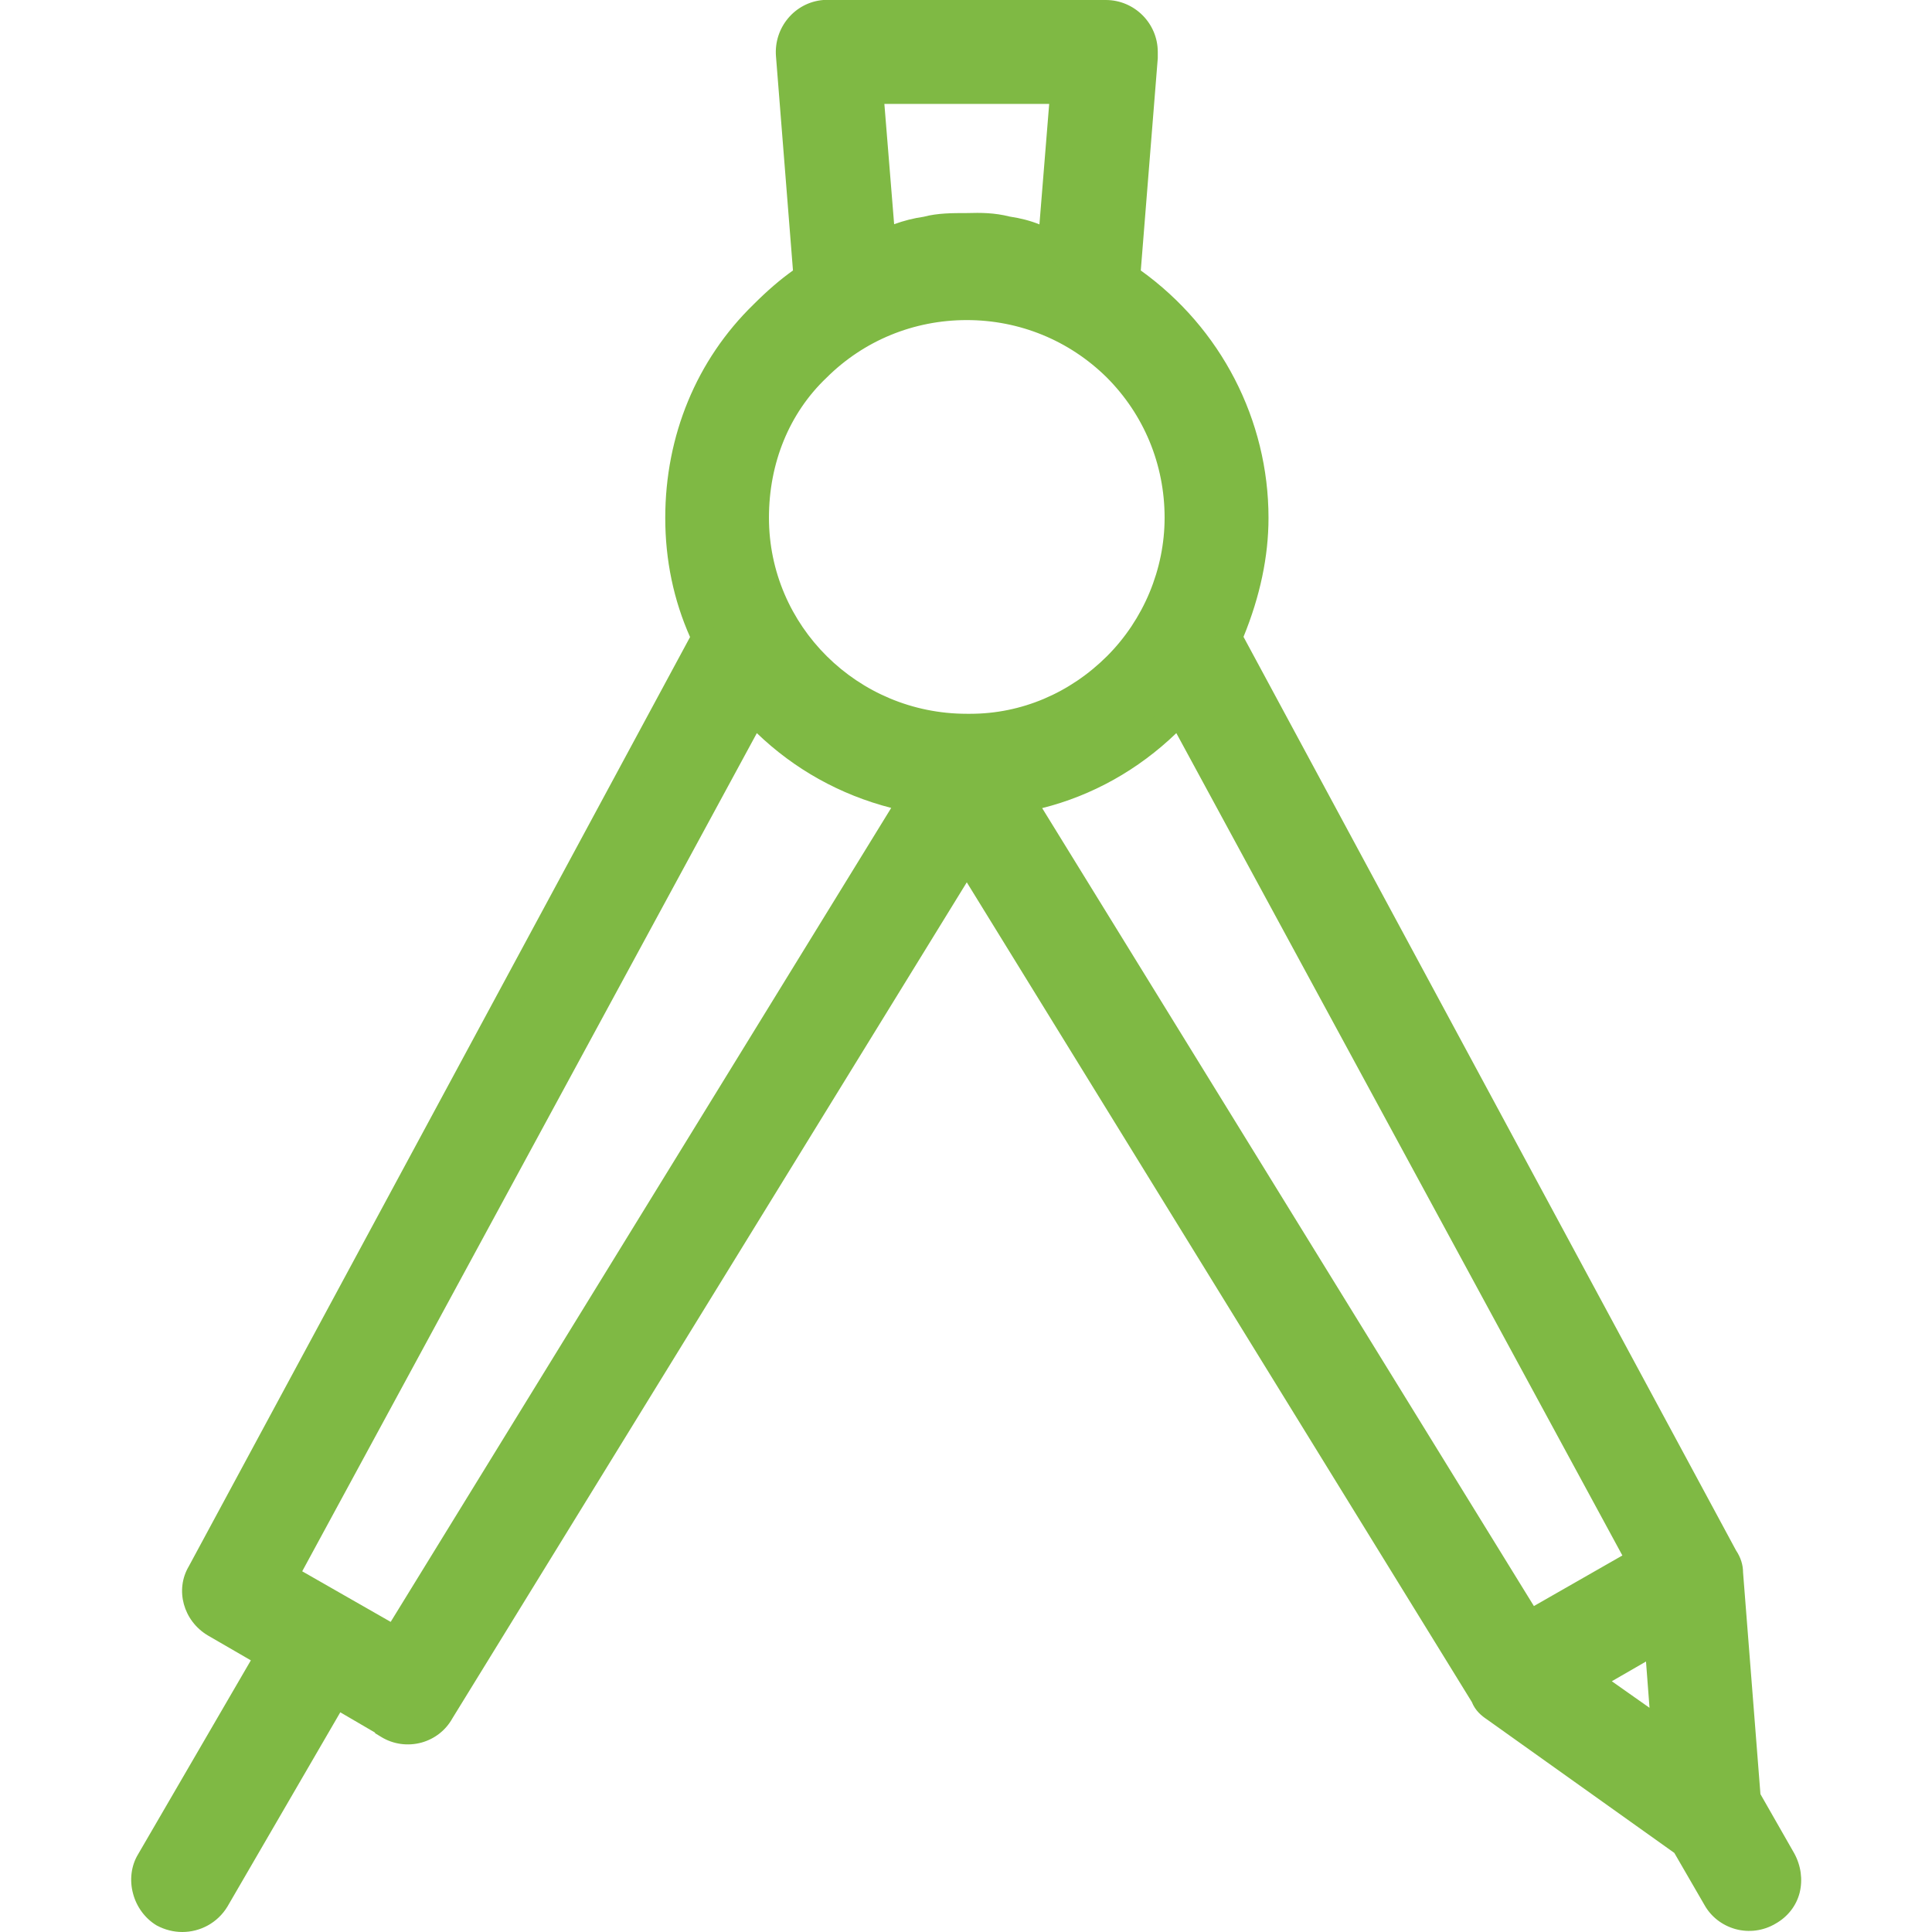
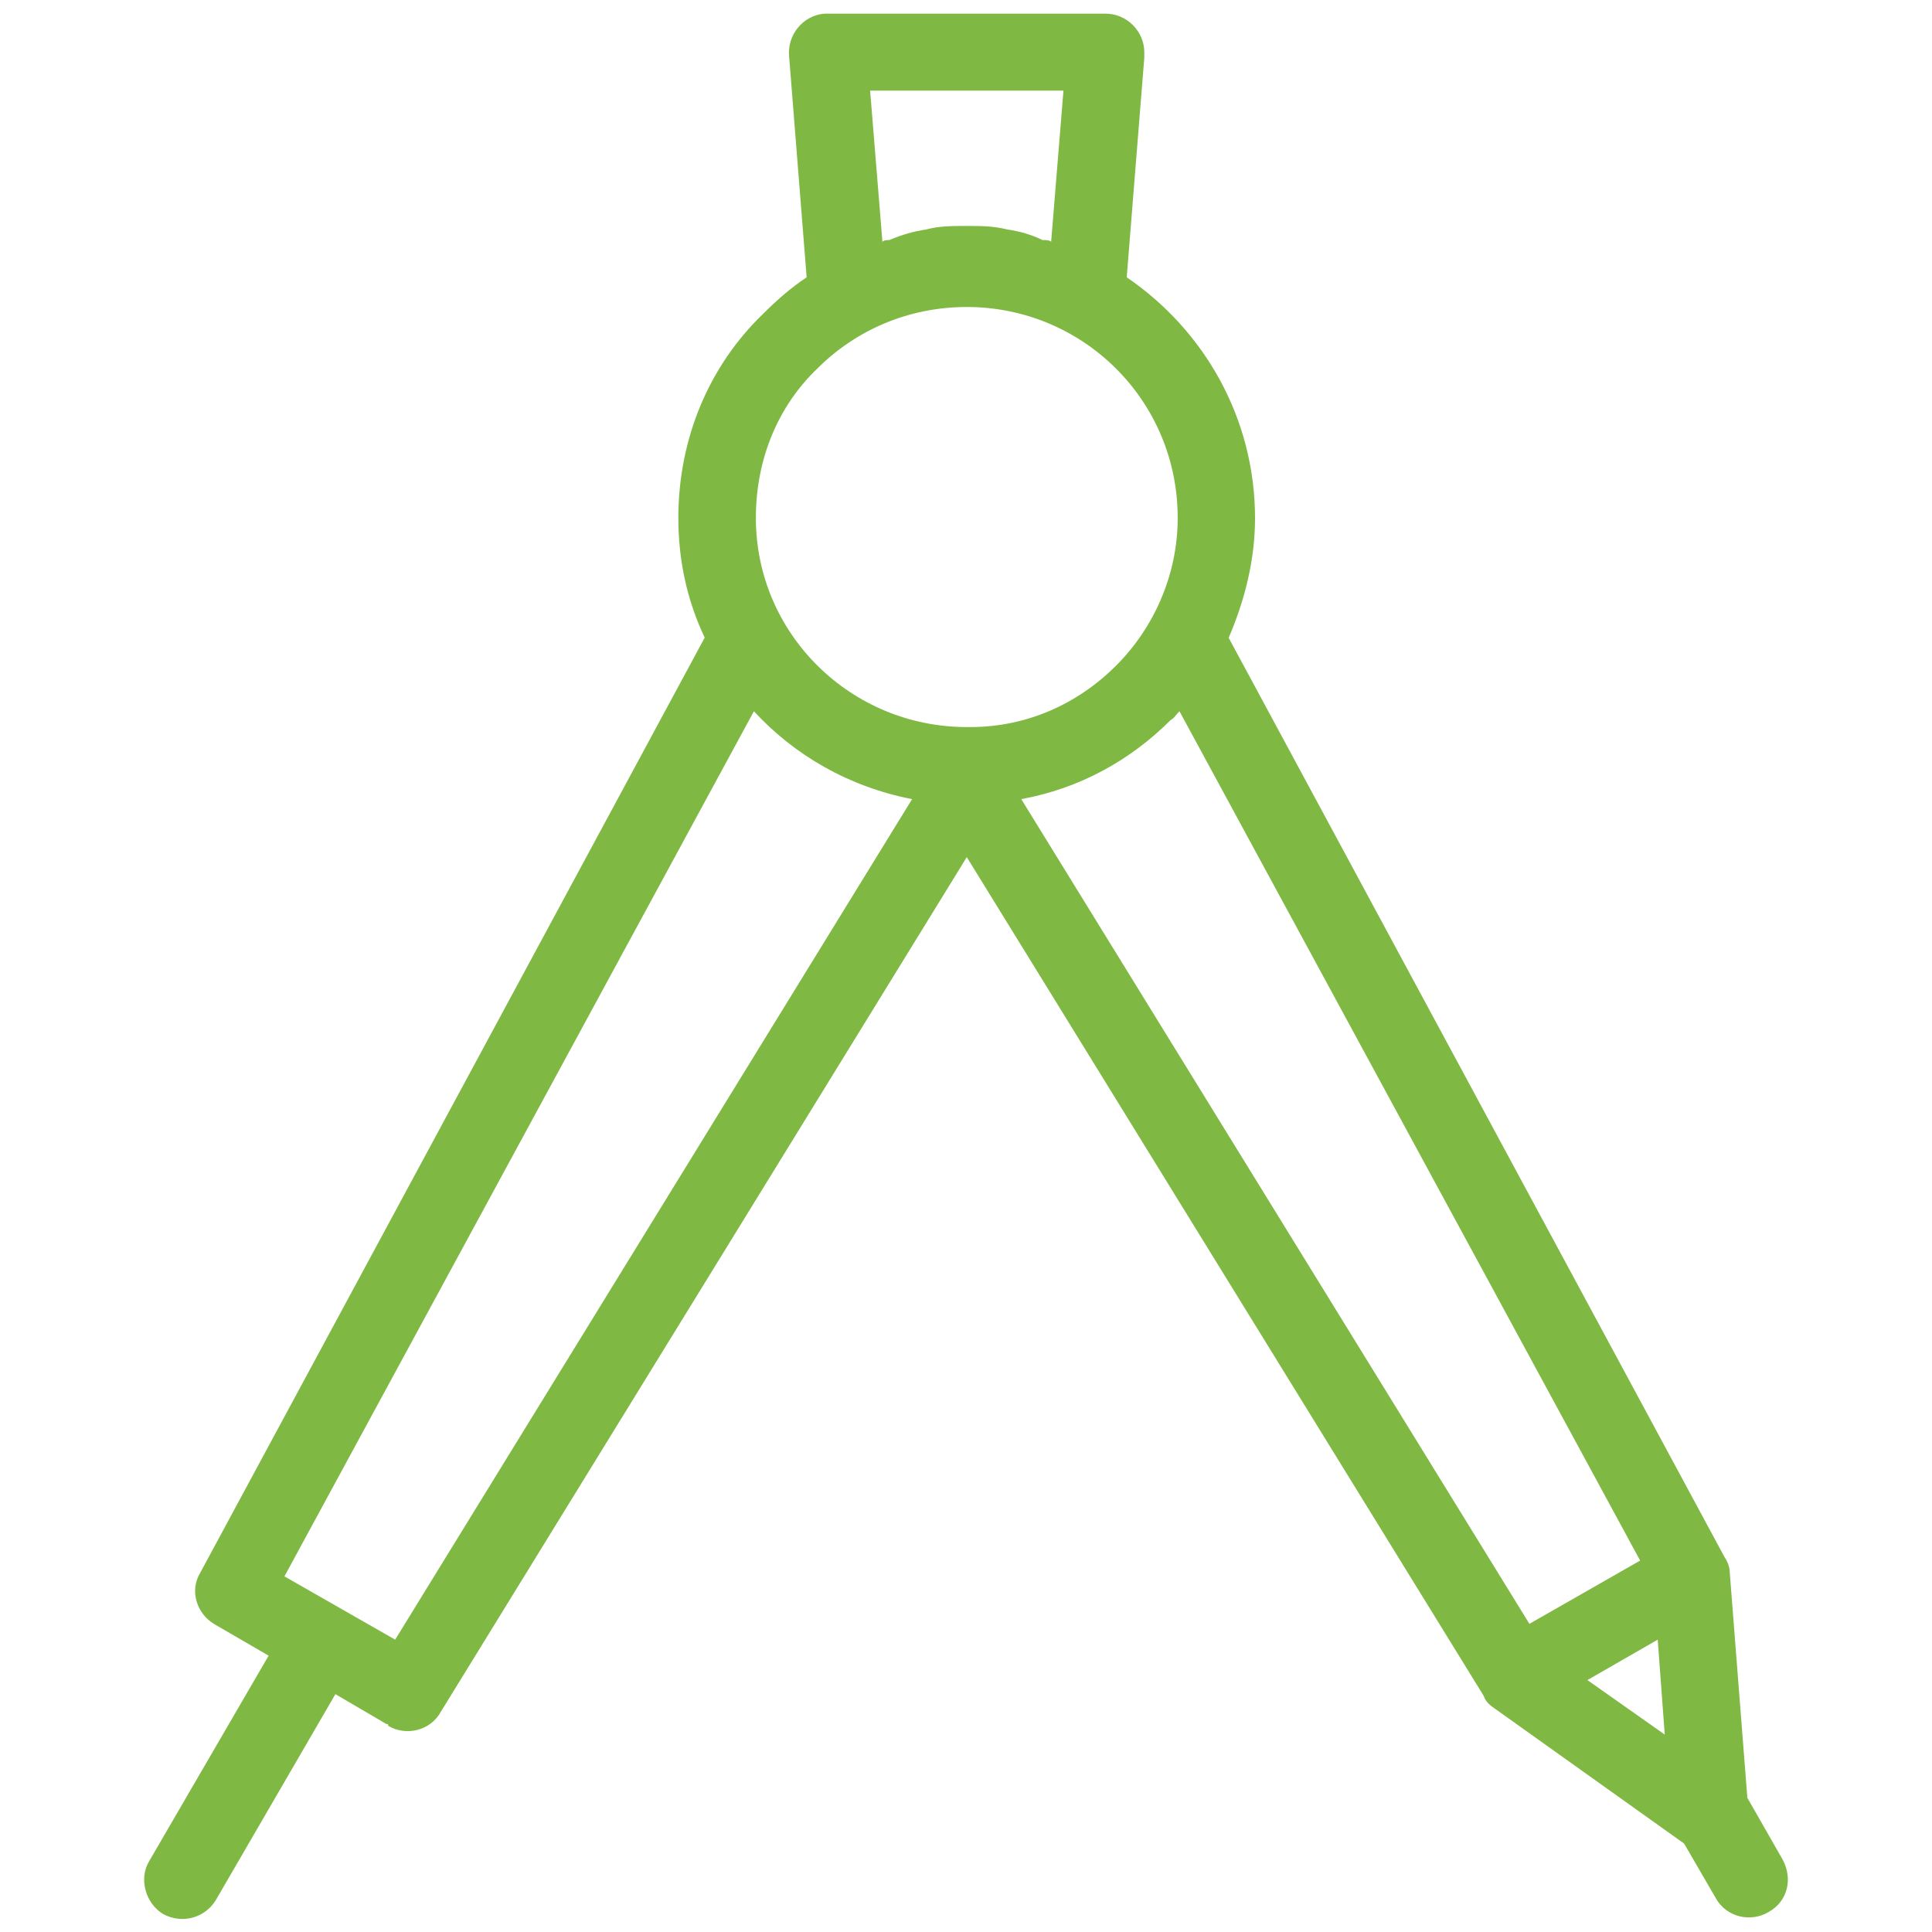
<svg xmlns="http://www.w3.org/2000/svg" xml:space="preserve" style="enable-background:new 0 0 855.2 989.3;" viewBox="0 0 855.2 989.3" height="50px" width="50px" y="0px" x="0px" id="Layer_1" fill="#7FB944">
  <g>
    <g>
      <path d="M466.7,122.9c1.8,0,3.6,0,4.5,0.9l6.3-77.4h-99l6.3,77.4c0.9-0.9,2.7-0.9,3.6-0.9c6.3-2.7,12.6-4.5,18.9-5.4   c6.3-1.8,13.5-1.8,20.7-1.8s13.5,0,20.7,1.8C455,118.4,461.3,120.2,466.7,122.9z M827.7,920.6l18,31.5c5.4,9.9,2.7,21.6-7.2,27   c-9,5.4-21.6,2.7-27-7.2L795.3,944l-97.2-69.3c-2.7-1.8-4.5-3.6-5.4-6.3l0,0L428,438.9L158.7,876.5c-5.4,9.9-18,12.6-27,7.2   c0-0.9,0-0.9-0.9-0.9l-26.1-15.3L43.5,972.9c-5.4,9-17.1,12.6-27,7.2c-9-5.4-12.6-18-7.2-27l61.2-105.3l-27.9-16.2   c-9-5.4-12.6-17.1-7.2-26.1l0,0l258.4-479c-9-18.9-13.5-39.6-13.5-61.2c0-41.4,16.2-78.3,43.2-104.4c7.2-7.2,14.4-13.5,22.5-18.9   l-9-113.4c-0.9-10.8,7.2-20.7,18-21.6c0.9,0,0.9,0,1.8,0l0,0h142.3c10.8,0,19.8,9,19.8,19.8c0,0.9,0,1.8,0,2.7l-9,112.5   c39.6,27,65.7,72,65.7,123.4c0,21.6-5.4,42.3-13.5,61.2L816,797.3c1.8,2.7,2.7,5.4,2.7,8.1l0,0L827.7,920.6z M716.1,831.5   l56.7-32.4L536.9,364.2c-1.8,1.8-2.7,3.6-4.5,4.5c-20.7,20.7-46.8,35.1-76.5,40.5L716.1,831.5z M781.8,839.6l-36,20.7l39.6,27.9   L781.8,839.6z M319,364.2l-240.4,443l56.7,32.4L400,409.2C367.6,402.9,339.7,386.7,319,364.2z M536,265.2c0-60.3-48.6-108-108-108   c-29.7,0-56.7,11.7-76.5,31.5c-19.8,18.9-31.5,45.9-31.5,76.5c0,59.4,48.6,107.1,108,107.1h0.9h0.9c28.8,0,54.9-11.7,74.7-31.5   C523.4,321.9,536,294.9,536,265.2z" />
-       <path d="M26.3,989.3c-4.4,0-8.9-1.1-13-3.3l-0.2-0.1c-5.8-3.5-10.2-9.4-12-16.2c-1.9-6.9-1-14.3,2.5-20.1l57.8-99.4l-22.1-12.8   c-12.5-7.5-16.8-23.3-9.7-35.3l256.7-475.9c-8.4-18.9-12.7-39.4-12.7-61c0-42.2,16.1-81,45.2-109.3c7.1-7.1,13.6-12.7,20.2-17.4   l-8.7-109.6c-1.2-14.7,9.6-27.7,24.2-28.9l0.6,0h144.1c14.6,0,26.6,11.9,26.6,26.6l0,3.2l-8.7,108.7   c41.1,29.5,65.4,76.6,65.4,126.7c0,19.7-4.3,40.1-12.8,60.9l252.2,467.8c2.4,3.6,3.6,7.4,3.6,11.3l8.9,113.5l17.3,30.3   c3.5,6.4,4.4,13.5,2.8,20.1c-1.7,6.8-6.2,12.5-12.5,16c-6.1,3.6-13.5,4.6-20.4,2.7c-6.8-1.9-12.5-6.3-15.9-12.4l-15.4-26.6   l-96-68.4c-2.7-1.8-5.9-4.4-7.7-8.9L428,451.8L164.6,879.9c-3.4,6.1-9,10.5-15.8,12.4c-7,1.9-14.4,0.9-20.5-2.8l-3.3-2v-0.3   l-17.8-10.4l-57.8,99.5C44.3,984.7,35.4,989.3,26.3,989.3z M19.8,974.2c6.4,3.4,14.2,1.3,17.9-4.8l64.6-111.1l30.8,18.1   c1.6,0.4,2.9,1.3,3.8,2.5c2.6,1,5.5,1.2,8.2,0.4c3.3-0.9,6-3,7.6-6l0.2-0.3l275-446.9l270.9,439.5l0.2,0.7   c0.2,0.6,0.6,1.4,2.7,2.8l0.2,0.1l98.4,70.2l17,29.3c1.6,2.9,4.3,5.1,7.6,6c3.4,0.9,7.1,0.5,10-1.3l0.2-0.1c3.1-1.7,5.2-4.3,6-7.6   c0.8-3.3,0.3-6.9-1.5-10.2l-18.7-32.8L812,805.4c0-1.4-0.5-2.8-1.6-4.4l-0.3-0.5L554.6,326.7l1.3-3c8.6-20.1,13-39.8,13-58.6   c0-46.9-23.5-91-62.8-117.8l-3.2-2.2L512.1,29v-2.4c0-7.1-6-13.1-13.1-13.1H355.3c-3.3,0.3-6.3,2-8.5,4.6   c-2.3,2.8-3.4,6.2-3.1,9.6l9.3,117.4l-3.3,2.2c-7,4.7-13.8,10.4-21.5,18.1l-0.1,0.1c-26.5,25.7-41.2,61-41.2,99.6   c0,20.8,4.3,40.4,12.8,58.3l1.5,3.1L41.2,808.9c-1.6,2.7-2,5.9-1.1,9.1c0.9,3.2,3.1,6,6,7.8l33.7,19.5L15.1,956.4   c-1.7,2.8-2.1,6.3-1.1,9.7C14.9,969.6,17.1,972.5,19.8,974.2z M793.2,902l-60-42.2l54.5-31.3L793.2,902z M758.3,860.9l19.3,13.6   l-1.8-23.7L758.3,860.9z M137.7,848.7l-68.1-38.9l248.1-457.1l6.4,7c20.5,22.2,47.2,37.1,77.4,43l9.6,1.9L137.7,848.7z    M87.7,804.6l45.3,25.9l256.3-416.8c-26.1-6.7-49.6-19.8-68.8-38.3L87.7,804.6z M713.8,840.6L444.9,404.3l9.7-1.8   c27.4-5,52.7-18.4,73-38.6l0.8-0.8l0.8-0.4c0.2-0.2,0.6-0.6,0.8-1c0.5-0.7,1.2-1.5,2.1-2.4l6.4-6.4l243.4,448.6L713.8,840.6z    M466.6,413.8l251.8,408.6l45.3-25.9L535.3,375.4C515.8,394.2,492.2,407.4,466.6,413.8z M429.8,379.1H428   c-63.3,0-114.8-51.1-114.8-113.9c0-31.8,11.9-60.7,33.5-81.4c21.6-21.6,50.4-33.4,81.3-33.4c30.6,0,59.4,11.8,81.1,33.4   c21.8,21.6,33.7,50.5,33.7,81.4c0,29.8-12.2,59.1-33.5,80.4C487.7,367.2,459.4,379.1,429.8,379.1z M428,163.9   c-27.2,0-52.7,10.5-71.8,29.5l-0.1,0.1c-19,18.1-29.4,43.6-29.4,71.6c0,55.4,45.4,100.4,101.3,100.4h1.8c26.1,0,50.9-10.5,70-29.5   c18.8-18.8,29.5-44.6,29.5-70.9c0-27.3-10.6-52.8-29.7-71.9C480.4,174.3,455,163.9,428,163.9z M476.7,138.9l-9.2-9.2   c-0.3,0-0.6,0-0.8,0h-1.6l-1.4-0.7c-4.5-2.3-10.1-3.9-15.9-4.8l-0.7-0.1c-6.4-1.6-12-1.6-19.1-1.6c-6.9,0-13.5,0-18.9,1.5   l-0.4,0.1l-0.5,0.1c-5.7,0.8-11.5,2.5-17.2,4.9l-1.3,0.5h-1.3l-9.2,9.2l-8.1-99.3h113.7L476.7,138.9z M450,110.9   c5.4,0.8,10.5,2.1,15.2,4l5-61.7h-84.4l5,61.6c5-1.8,10.1-3.1,15.1-3.8c7.1-1.9,14.7-1.9,22.1-1.9   C435.2,108.9,442.1,108.9,450,110.9z" />
    </g>
  </g>
</svg>